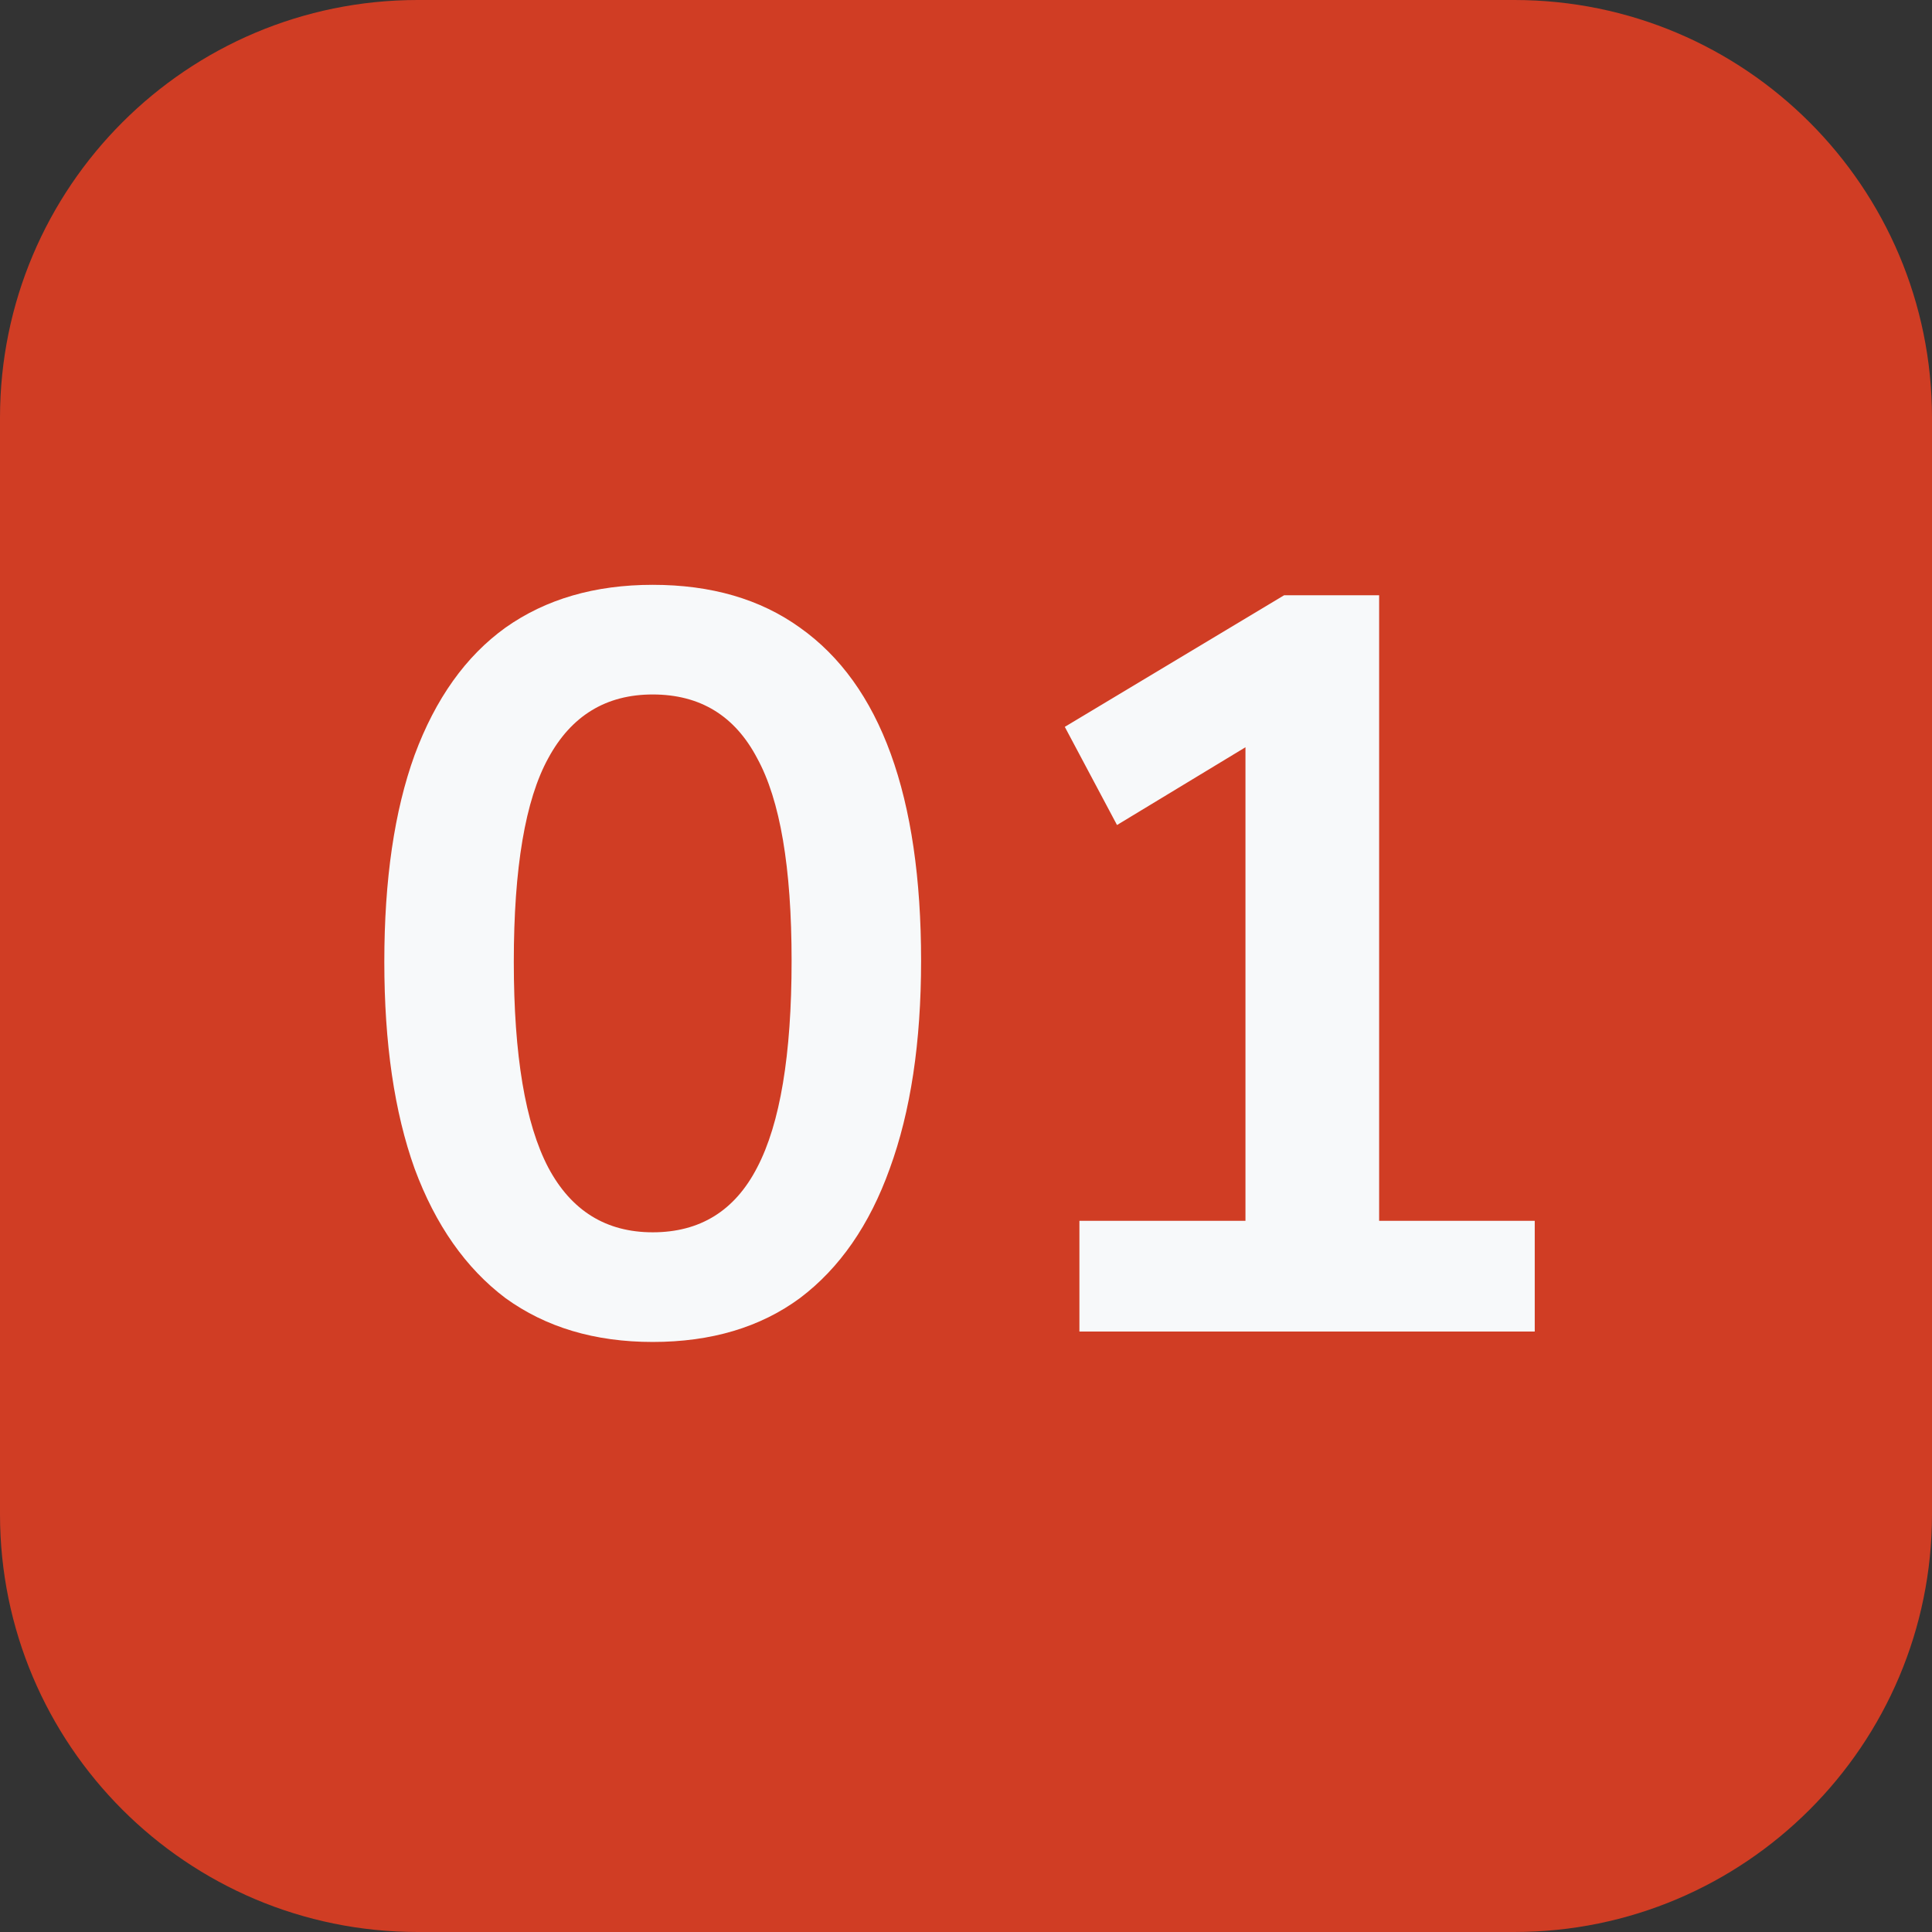
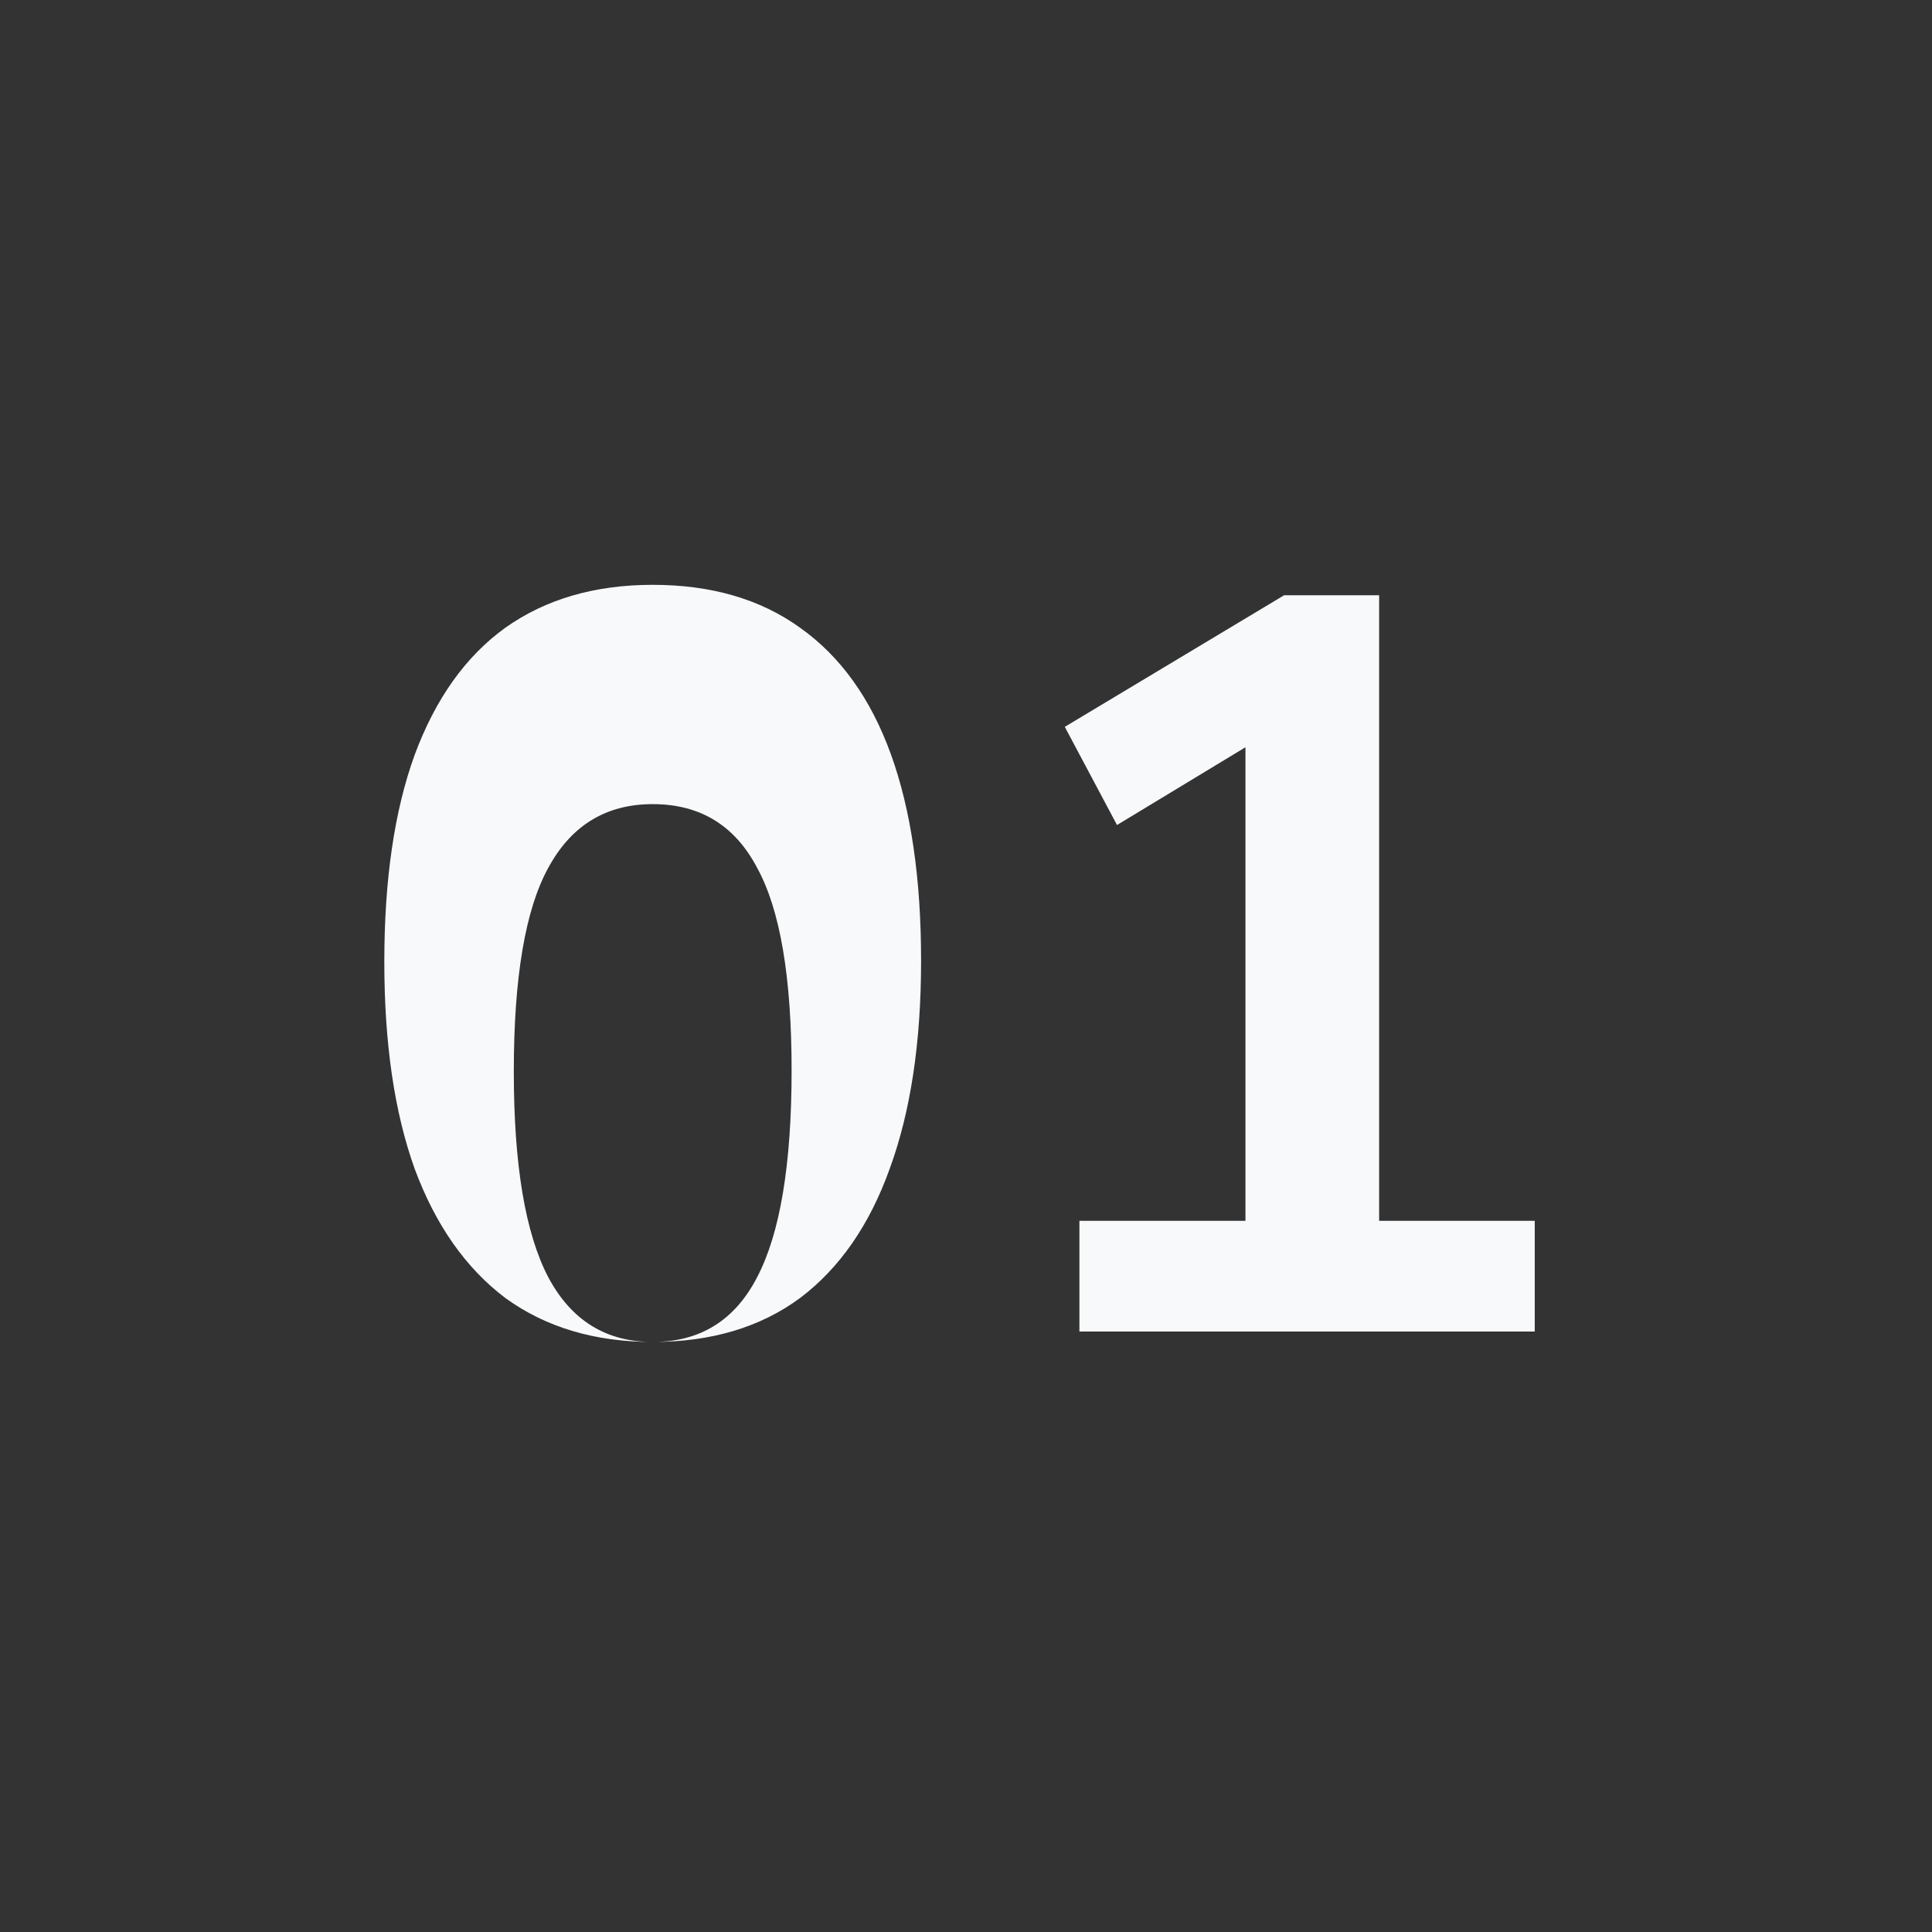
<svg xmlns="http://www.w3.org/2000/svg" id="a" viewBox="0 0 37 37" width="37" height="37">
  <rect x="0" y="0" width="37" height="37" fill="#333333" stroke="none" />
-   <path d="M0,8C0,3.582,3.582,0,8,0h21c4.418,0,8,3.582,8,8v21c0,4.418-3.582,8-8,8H8c-4.418,0-8-3.582-8-8V8Z" style="fill:#d03d24;" />
-   <path d="M12.5,25.7c-1.107,0-2.047-.28-2.82-.84-.76-.573-1.34-1.4-1.74-2.48-.387-1.08-.58-2.4-.58-3.96,0-1.573.193-2.893.58-3.96.4-1.08.98-1.893,1.74-2.44.773-.547,1.713-.82,2.82-.82,1.12,0,2.06.273,2.82.82.773.547,1.353,1.353,1.74,2.42s.58,2.387.58,3.96c0,1.56-.2,2.887-.6,3.98-.387,1.08-.96,1.907-1.72,2.48-.76.56-1.7.84-2.82.84ZM12.5,23.6c.907,0,1.573-.413,2-1.24.44-.84.66-2.16.66-3.96,0-1.787-.22-3.08-.66-3.88-.427-.813-1.093-1.22-2-1.22-.893,0-1.56.407-2,1.22-.44.8-.66,2.1-.66,3.9,0,1.787.22,3.1.66,3.94.44.827,1.107,1.24,2,1.24ZM20.672,25.5v-2.12h3.18v-9.82h1.24l-3.7,2.24-1-1.88,4.2-2.52h1.82v11.98h2.98v2.12h-8.72Z" style="fill:#f7f9fa;" />
+   <path d="M12.5,25.7c-1.107,0-2.047-.28-2.82-.84-.76-.573-1.34-1.4-1.74-2.48-.387-1.08-.58-2.4-.58-3.96,0-1.573.193-2.893.58-3.96.4-1.08.98-1.893,1.74-2.44.773-.547,1.713-.82,2.82-.82,1.12,0,2.06.273,2.82.82.773.547,1.353,1.353,1.74,2.42s.58,2.387.58,3.96c0,1.56-.2,2.887-.6,3.98-.387,1.08-.96,1.907-1.72,2.48-.76.56-1.7.84-2.82.84Zc.907,0,1.573-.413,2-1.24.44-.84.66-2.16.66-3.96,0-1.787-.22-3.08-.66-3.88-.427-.813-1.093-1.22-2-1.22-.893,0-1.56.407-2,1.22-.44.8-.66,2.1-.66,3.9,0,1.787.22,3.1.66,3.94.44.827,1.107,1.24,2,1.24ZM20.672,25.5v-2.12h3.18v-9.82h1.24l-3.7,2.24-1-1.88,4.2-2.52h1.82v11.98h2.98v2.12h-8.72Z" style="fill:#f7f9fa;" />
</svg>